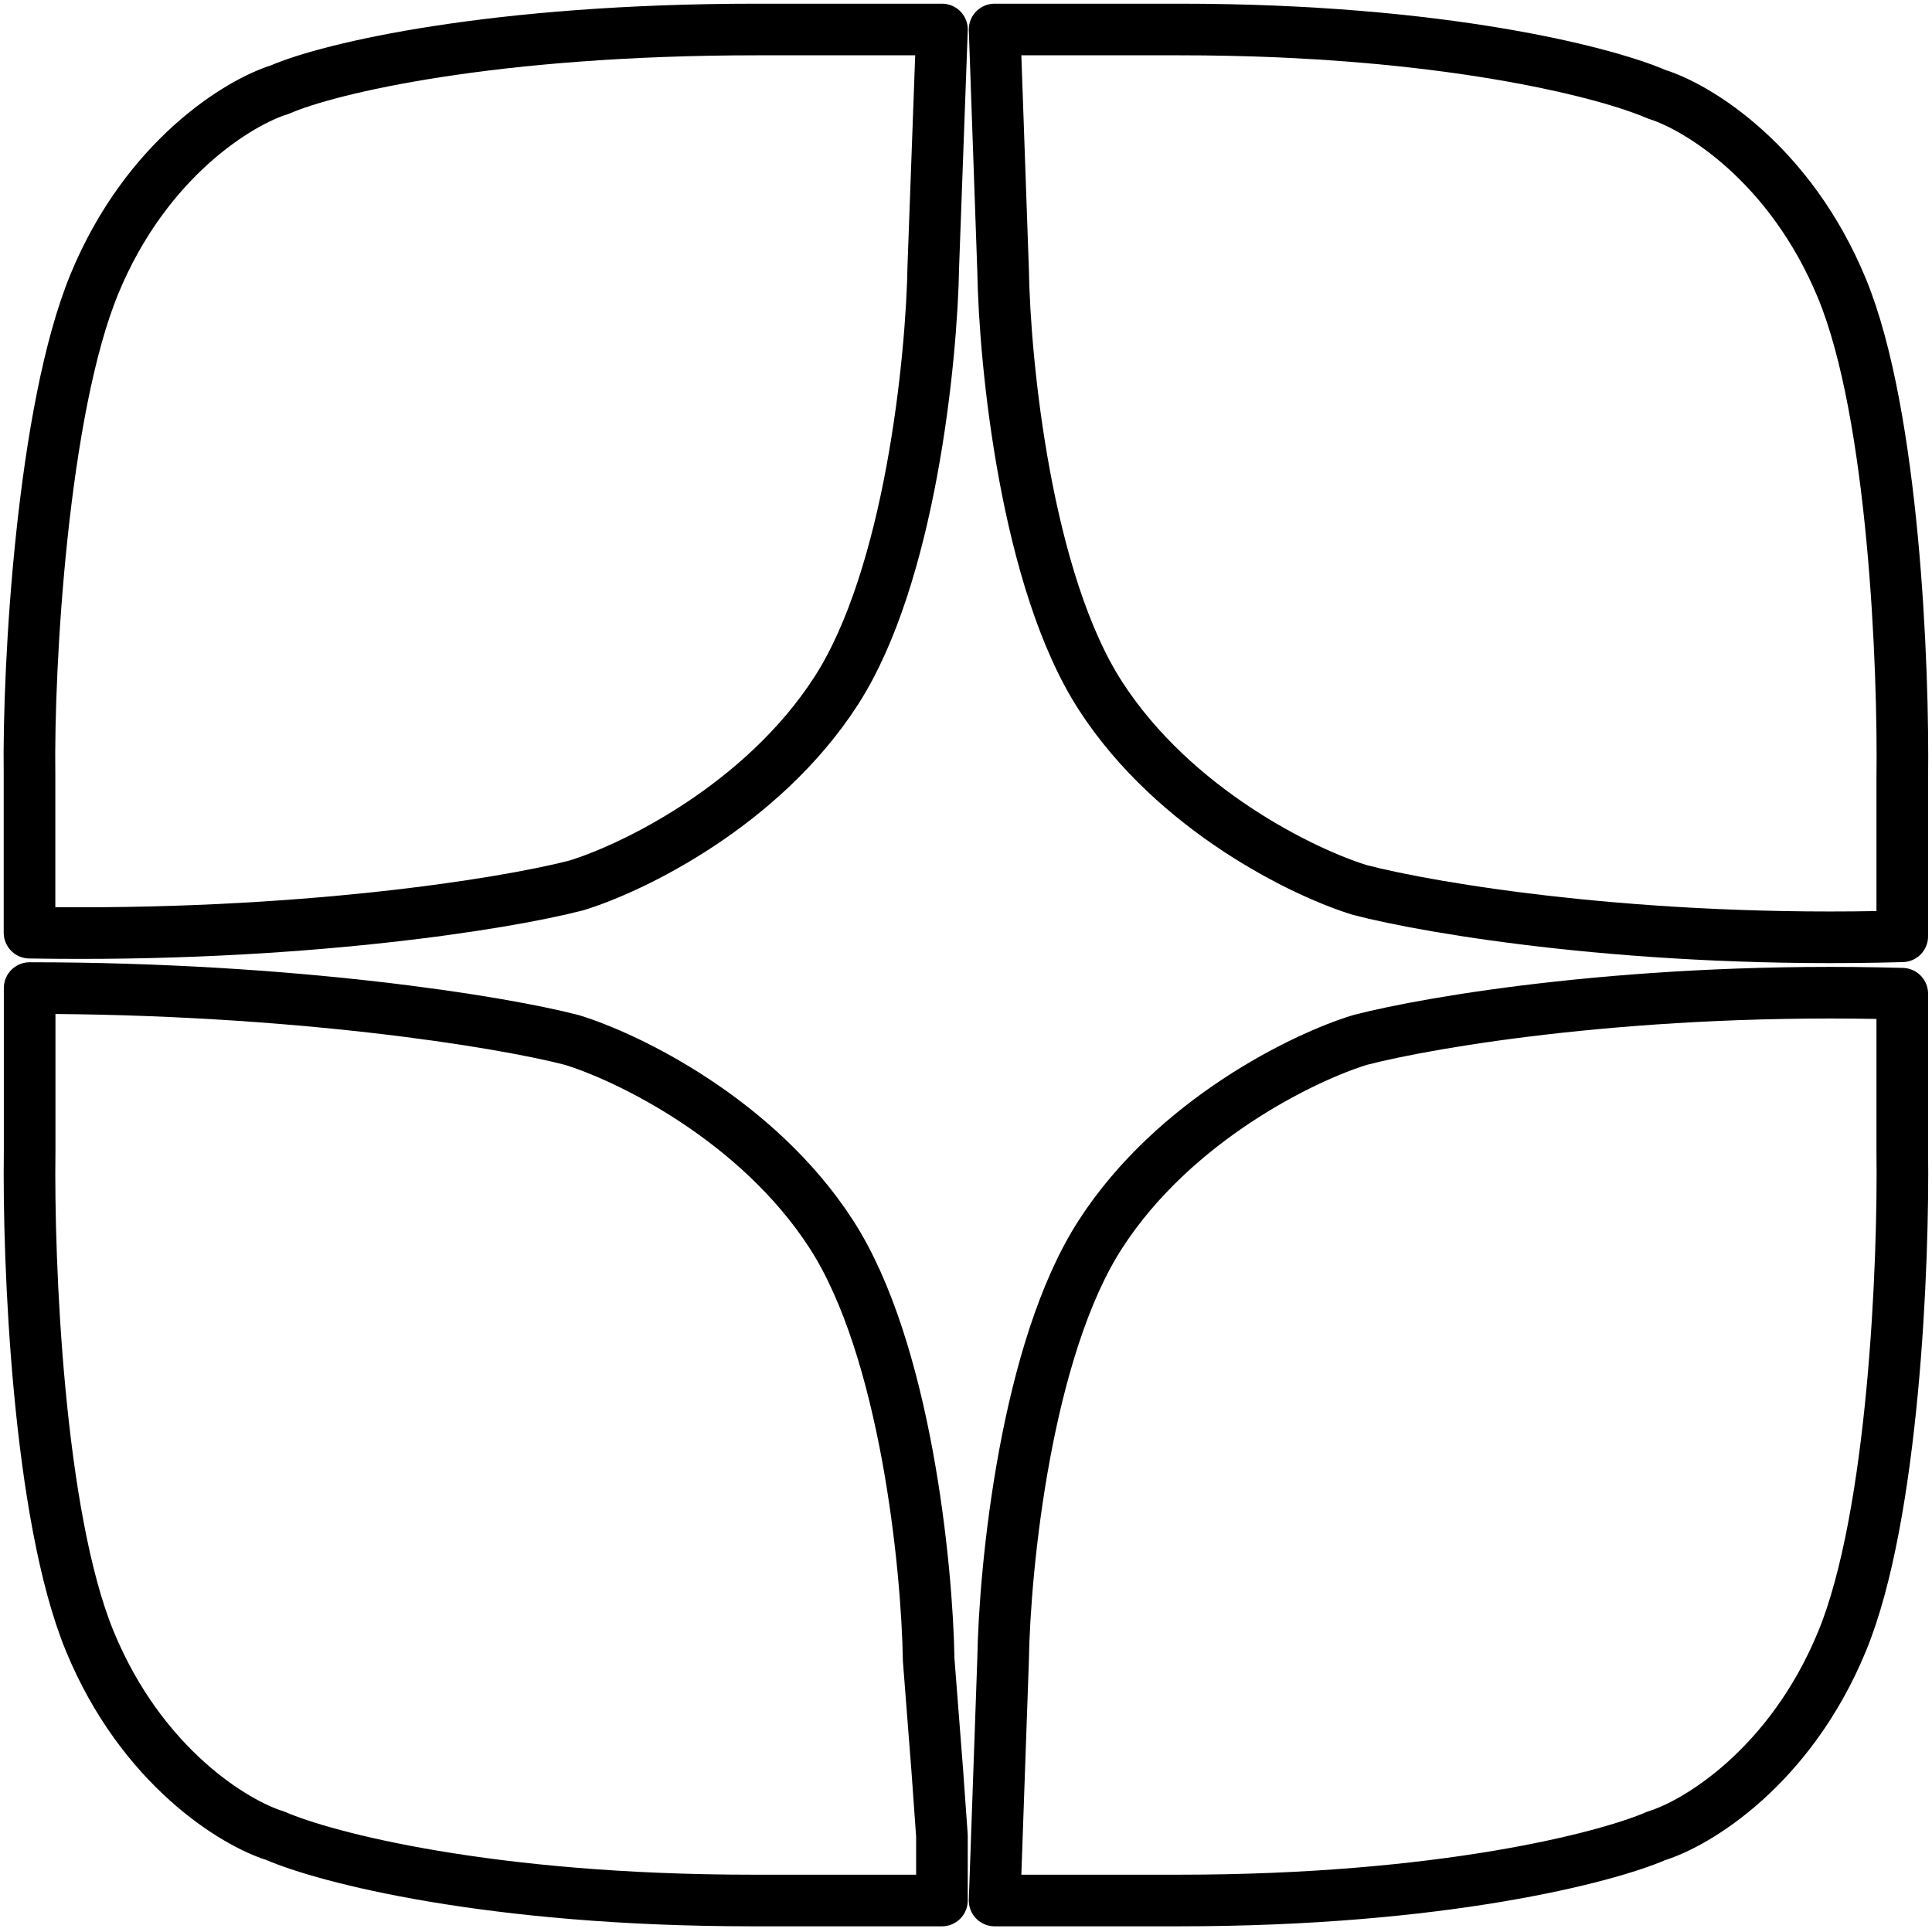
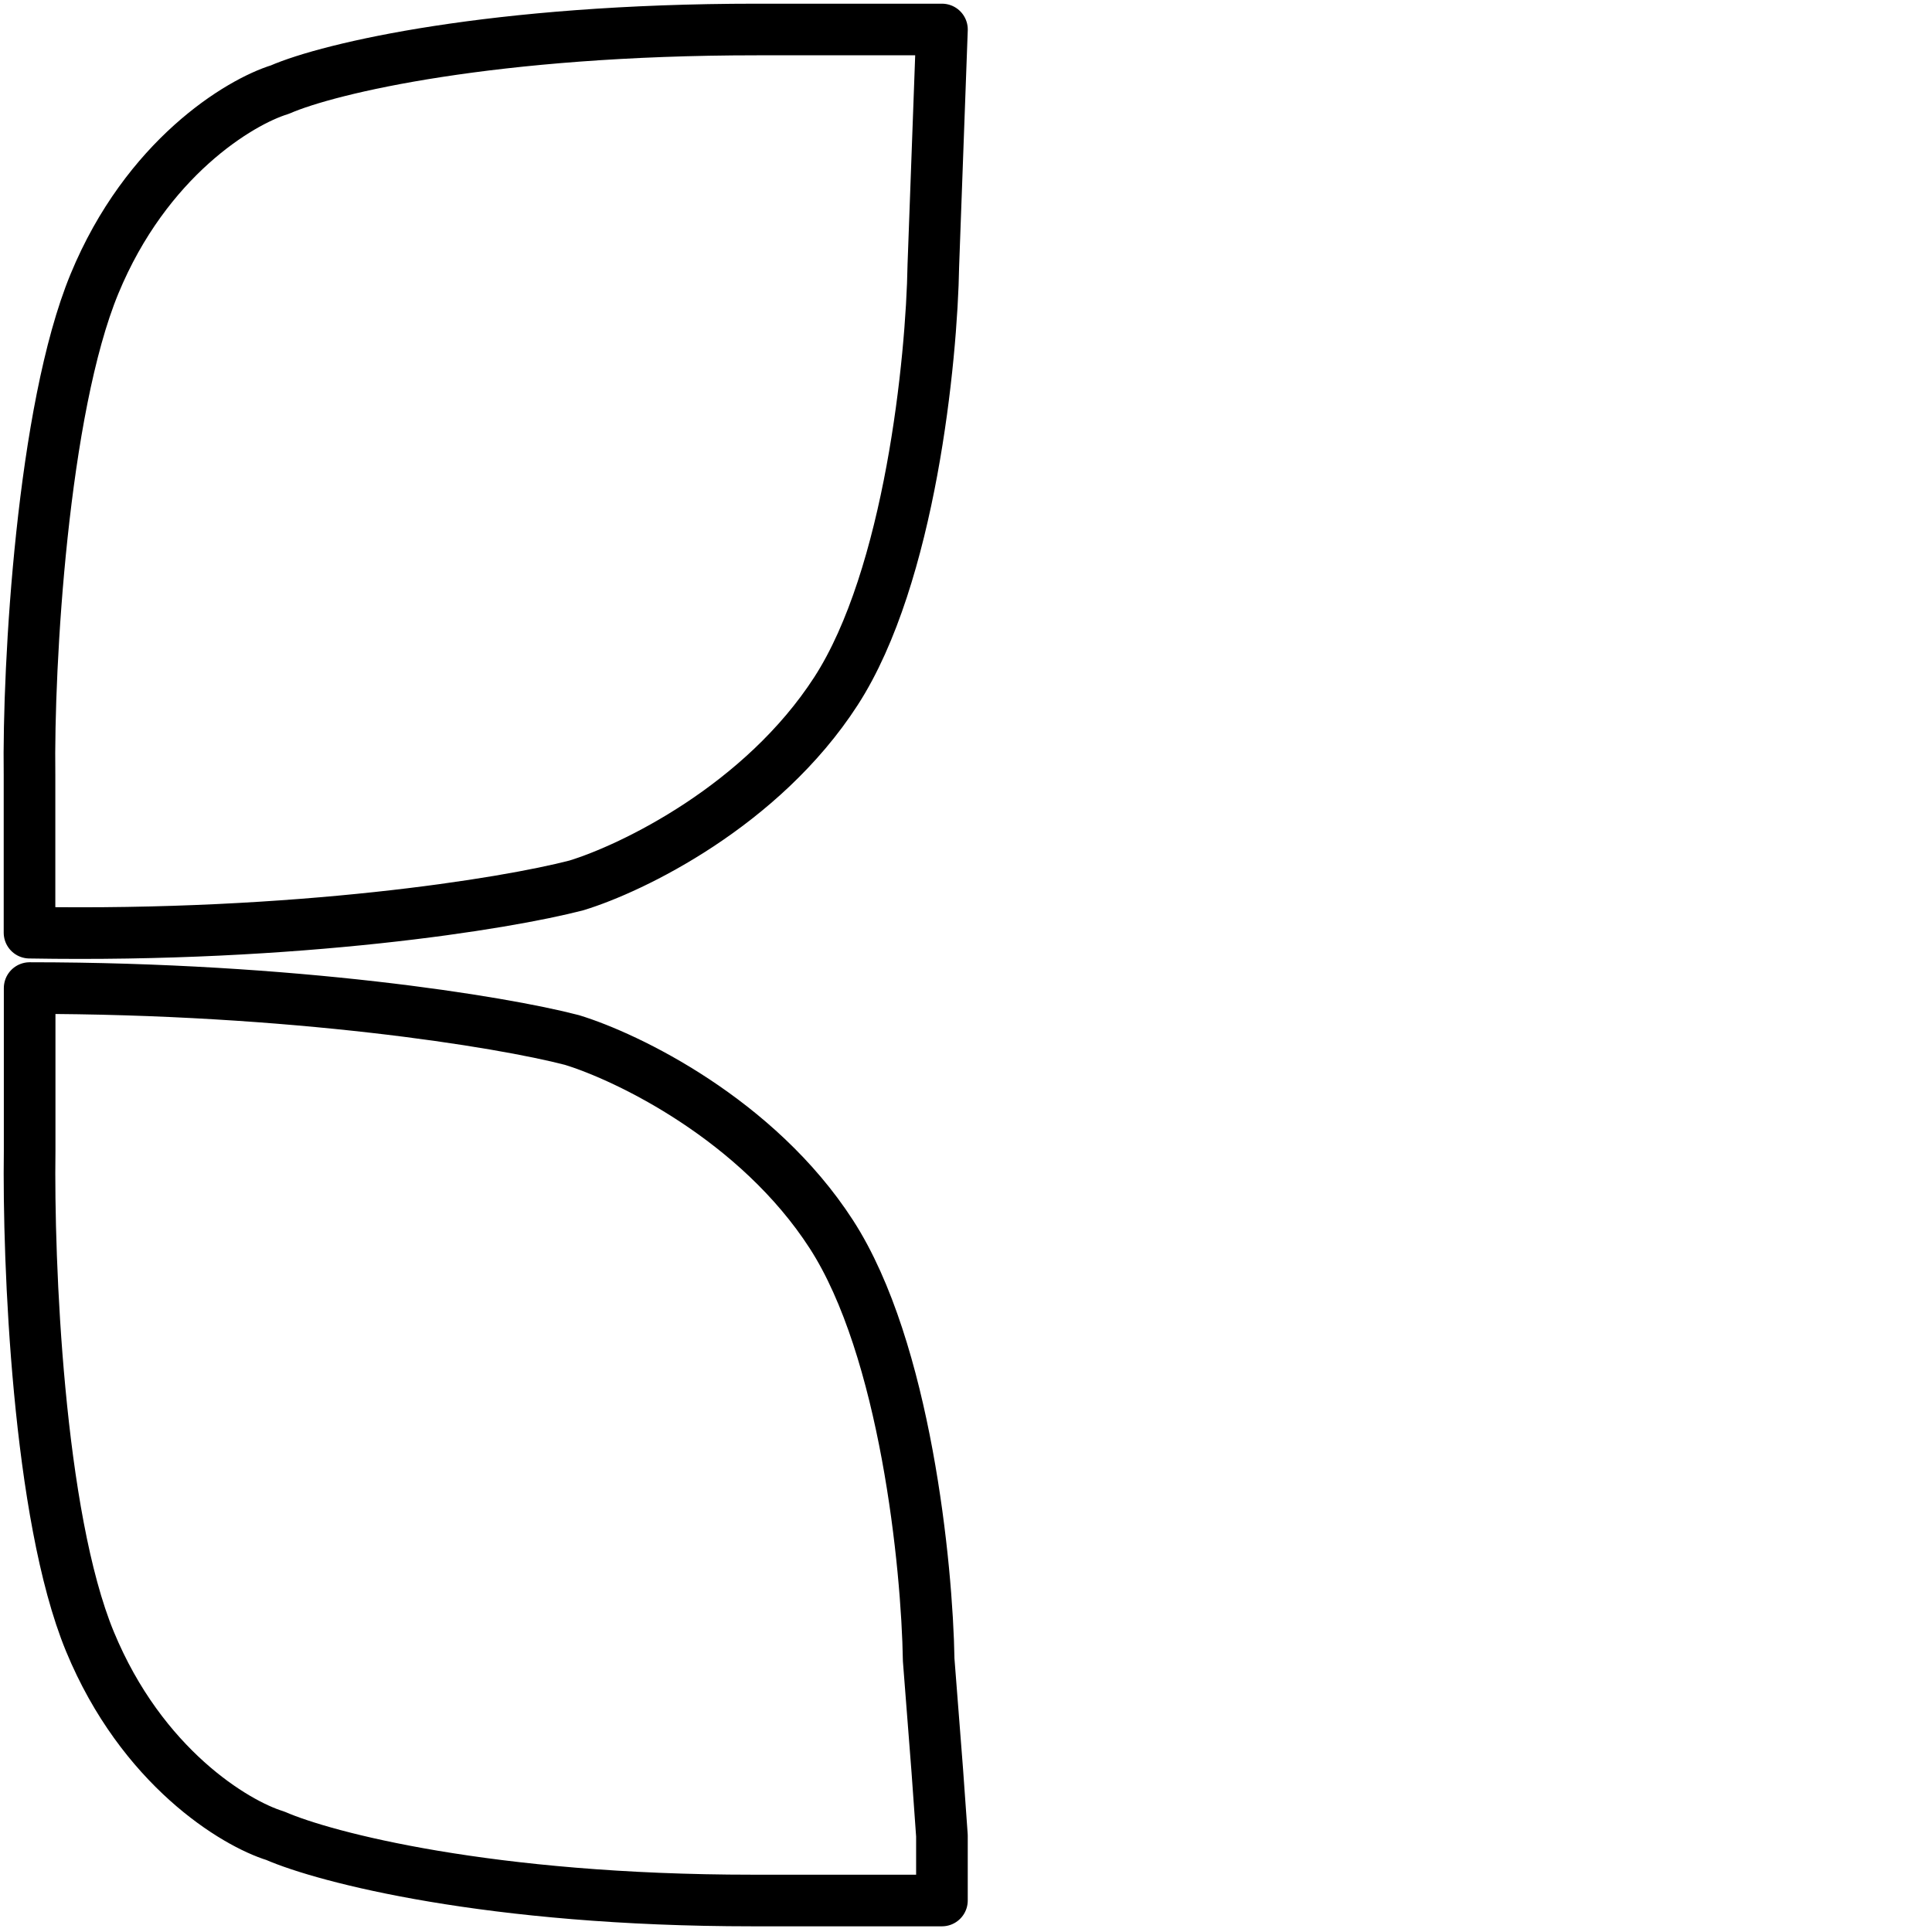
<svg xmlns="http://www.w3.org/2000/svg" width="262" height="262" viewBox="0 0 262 262" fill="none">
  <path d="M4.003 105.125L4.003 126.48C40.433 127.108 68.534 122.579 78.172 120.069C85.715 117.769 103.314 109.278 113.371 93.718C123.428 78.159 126.361 48.754 126.57 35.997L127.155 19.998L127.74 4H102.615C66.913 4 44.649 9.228 37.945 12.156C32.497 13.829 19.843 21.441 12.803 38.507C5.763 55.572 3.794 90.067 4.003 105.125Z" stroke="black" stroke-width="7" stroke-linejoin="round" />
  <path d="M4.02 156.09L4.02 133.993C39.802 133.993 67.913 138.522 77.549 141.032C85.09 143.332 102.687 151.823 112.742 167.383C122.797 182.943 125.73 212.347 125.939 225.104L127.108 240.143L127.736 248.936V257.729H102.058C66.362 257.729 44.031 251.874 37.328 248.946C31.881 247.273 19.229 239.66 12.19 222.595C5.151 205.529 3.811 171.147 4.02 156.09Z" stroke="black" stroke-width="7" stroke-linejoin="round" />
-   <path d="M257.968 105.64V126.972C222.266 127.975 194.065 123.207 184.428 120.698C176.885 118.397 159.286 109.906 149.229 94.347C139.172 78.787 136.239 49.382 136.029 36.625L134.88 4H160.004C195.706 4 217.951 9.856 224.655 12.784C230.103 14.457 242.757 22.069 249.797 39.135C256.837 56.2 258.178 90.582 257.968 105.64Z" stroke="black" stroke-width="7" stroke-linejoin="round" />
-   <path d="M257.968 156.09V134.758C222.266 133.754 194.065 138.522 184.428 141.032C176.885 143.332 159.286 151.823 149.229 167.383C139.172 182.943 136.239 212.347 136.029 225.104L134.88 257.729H159.914C195.616 257.729 217.951 251.874 224.655 248.946C230.103 247.273 242.757 239.66 249.797 222.595C256.837 205.529 258.178 171.147 257.968 156.09Z" stroke="black" stroke-width="7" stroke-linejoin="round" />
</svg>